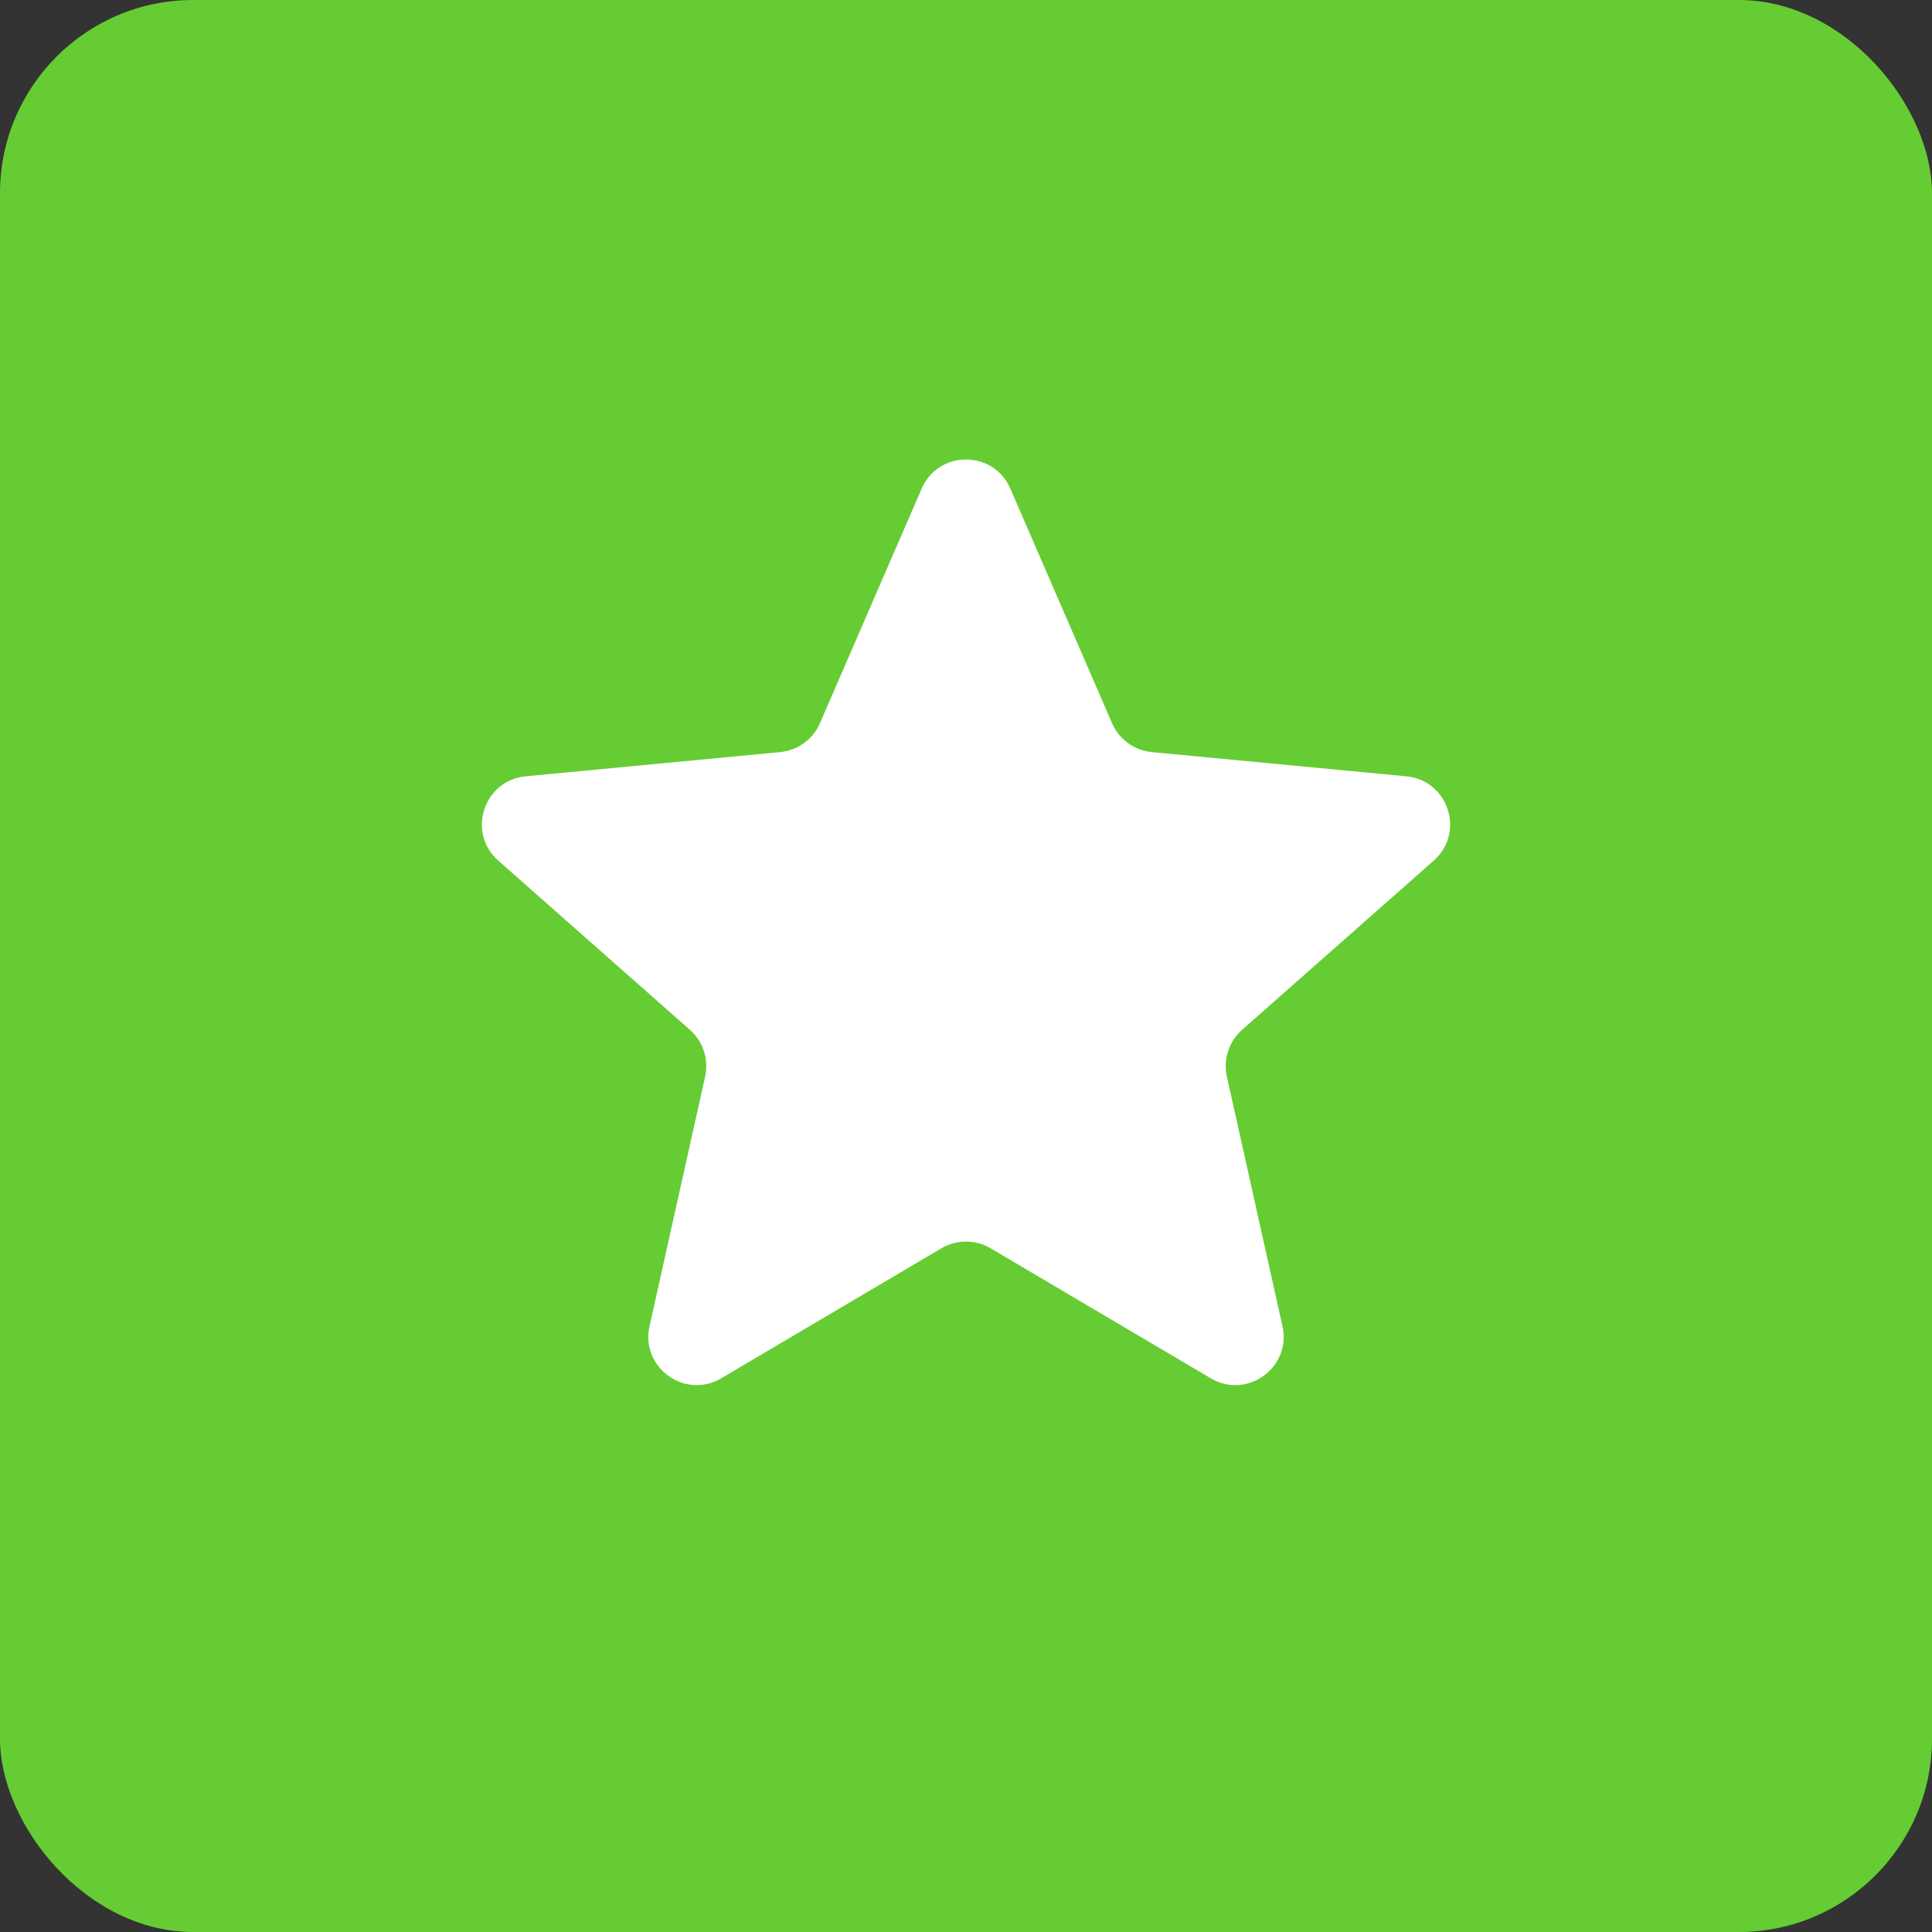
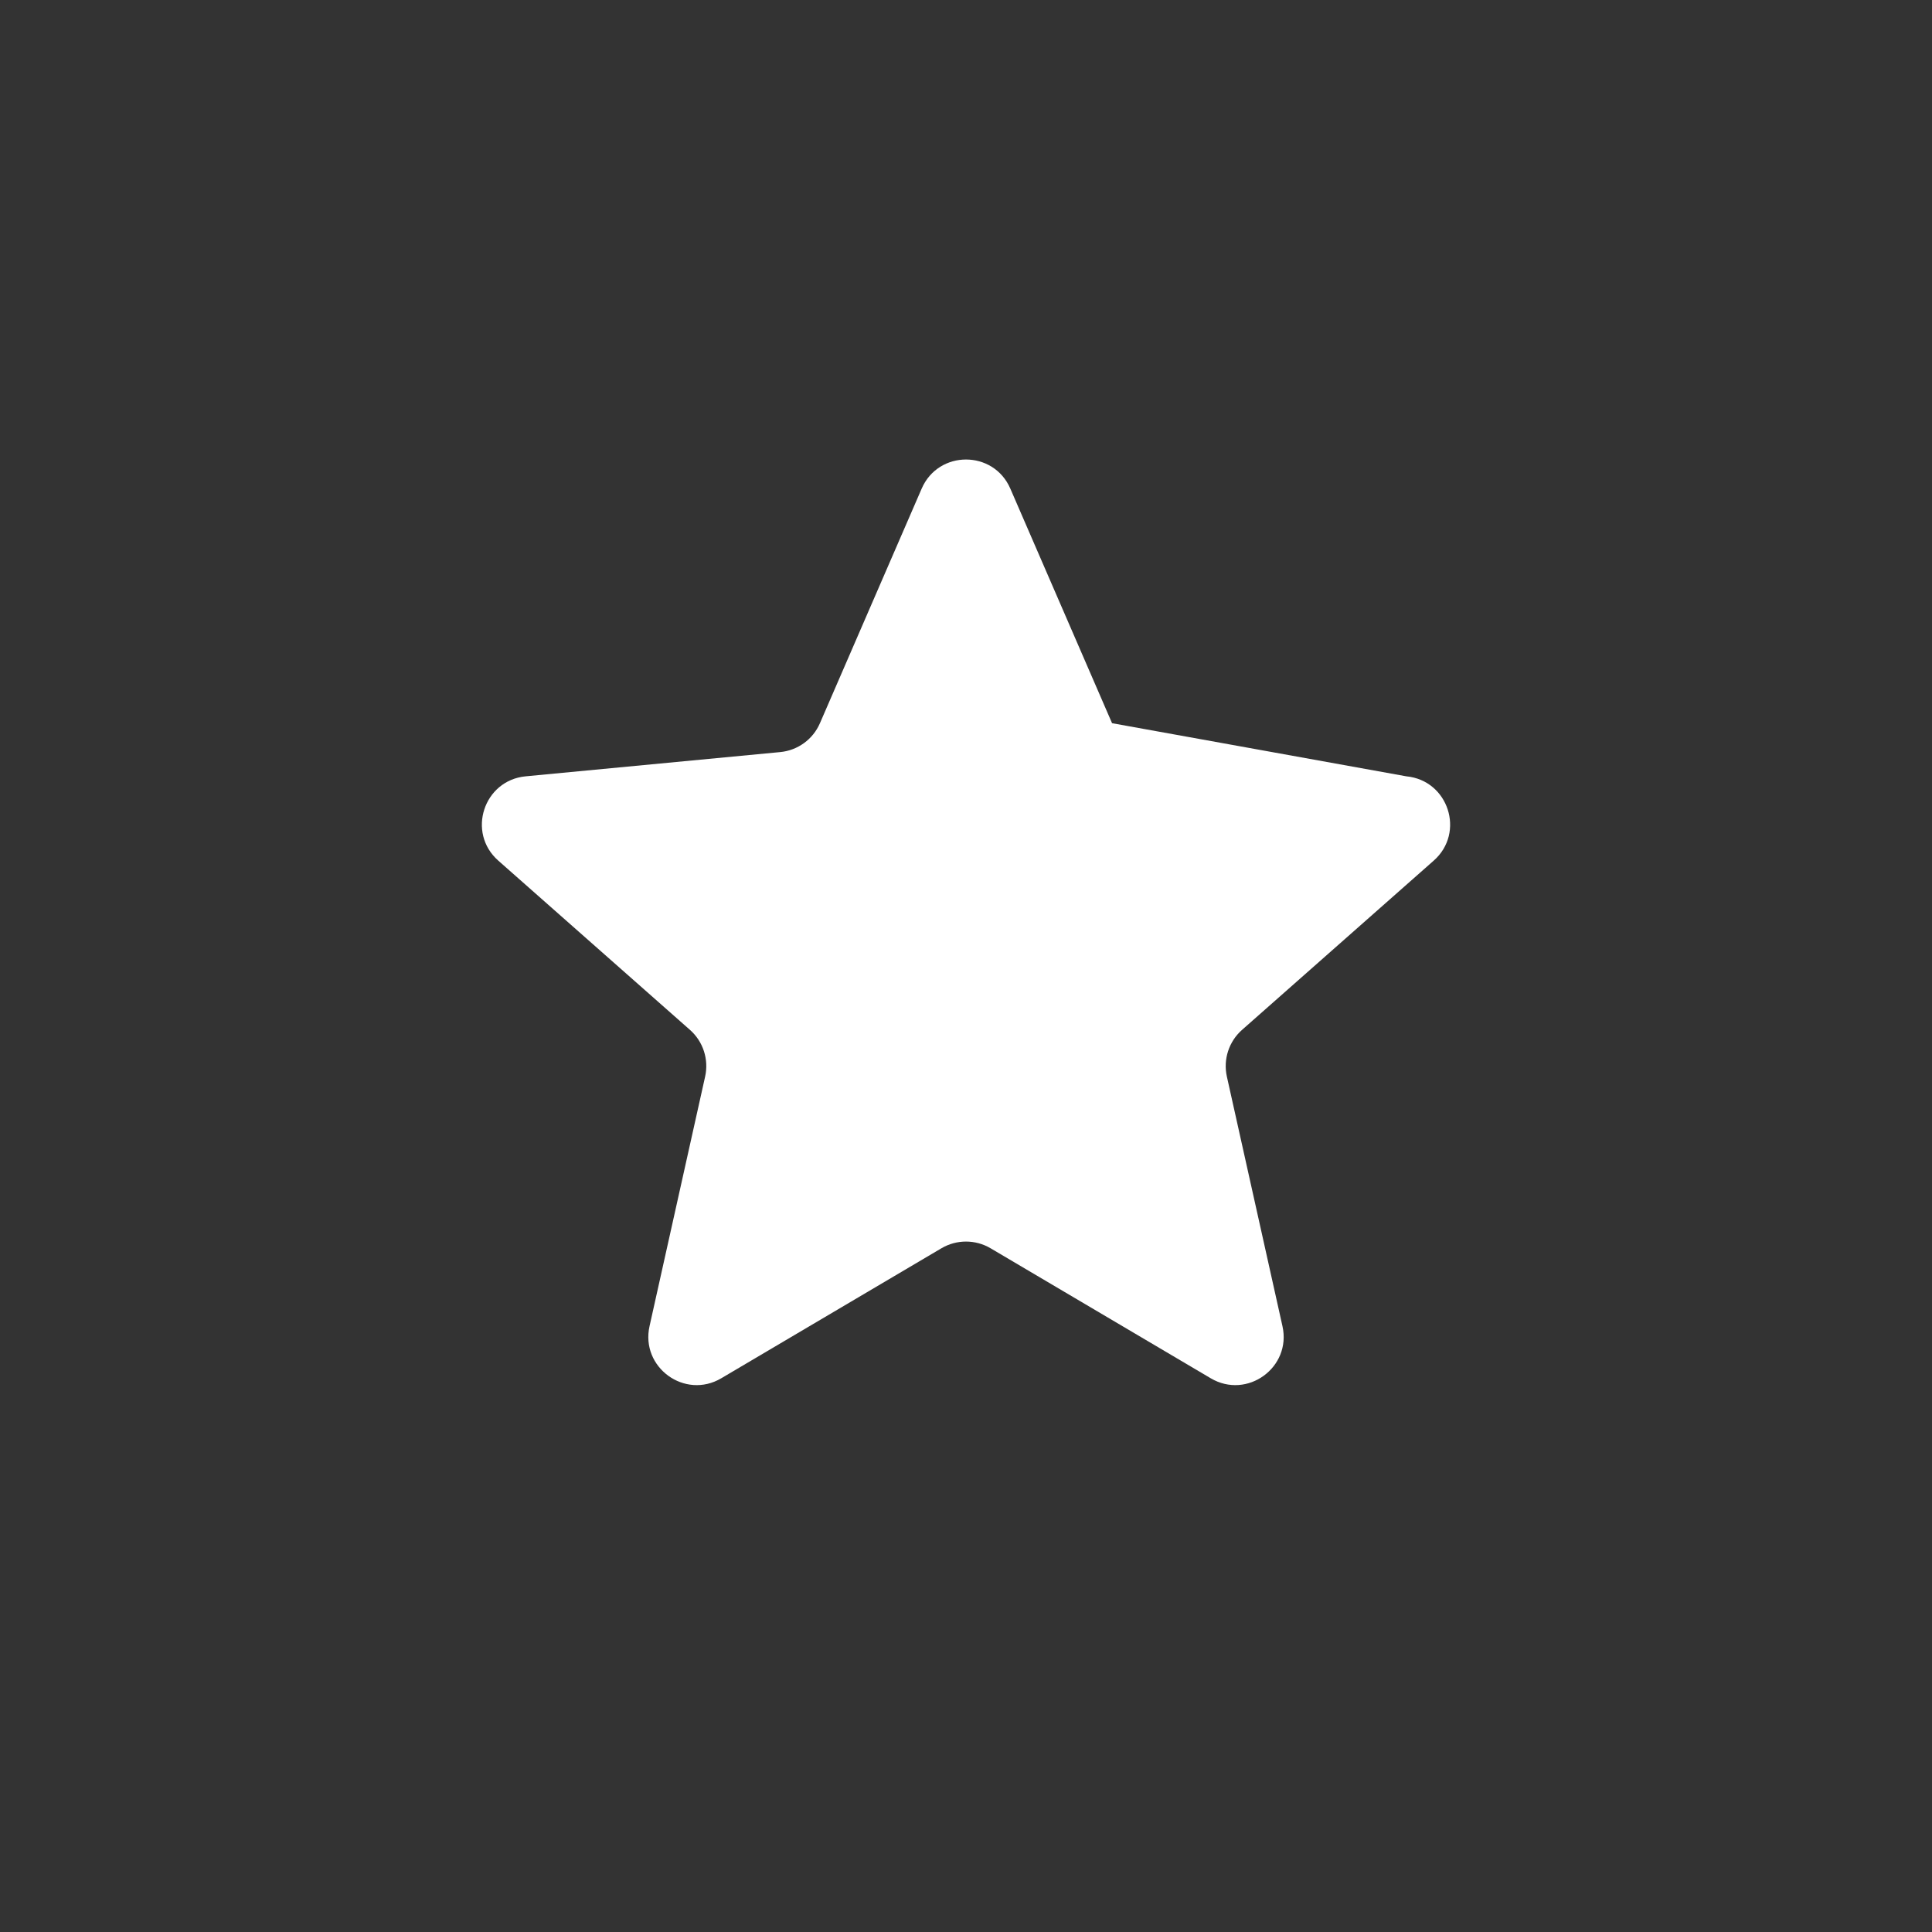
<svg xmlns="http://www.w3.org/2000/svg" width="80" height="80" viewBox="0 0 80 80" fill="none">
  <rect x="0" y="0" width="80" height="80" fill="#333333" stroke="none" />
-   <rect width="80" height="80" rx="8" fill="#66CC33" />
-   <path d="M38.165 20.232C38.861 18.626 41.139 18.626 41.835 20.232L46.048 29.946C46.337 30.615 46.968 31.073 47.693 31.142L58.234 32.146C59.976 32.312 60.68 34.478 59.368 35.636L51.43 42.645C50.884 43.127 50.644 43.868 50.802 44.579L53.104 54.914C53.485 56.623 51.642 57.961 50.135 57.072L41.017 51.688C40.389 51.318 39.611 51.318 38.983 51.688L29.865 57.072C28.358 57.961 26.515 56.623 26.896 54.914L29.198 44.579C29.356 43.868 29.116 43.127 28.57 42.645L20.632 35.636C19.32 34.478 20.024 32.312 21.766 32.146L32.307 31.142C33.032 31.073 33.663 30.615 33.952 29.946L38.165 20.232Z" fill="white" />
+   <path d="M38.165 20.232C38.861 18.626 41.139 18.626 41.835 20.232L46.048 29.946L58.234 32.146C59.976 32.312 60.68 34.478 59.368 35.636L51.43 42.645C50.884 43.127 50.644 43.868 50.802 44.579L53.104 54.914C53.485 56.623 51.642 57.961 50.135 57.072L41.017 51.688C40.389 51.318 39.611 51.318 38.983 51.688L29.865 57.072C28.358 57.961 26.515 56.623 26.896 54.914L29.198 44.579C29.356 43.868 29.116 43.127 28.57 42.645L20.632 35.636C19.32 34.478 20.024 32.312 21.766 32.146L32.307 31.142C33.032 31.073 33.663 30.615 33.952 29.946L38.165 20.232Z" fill="white" />
</svg>